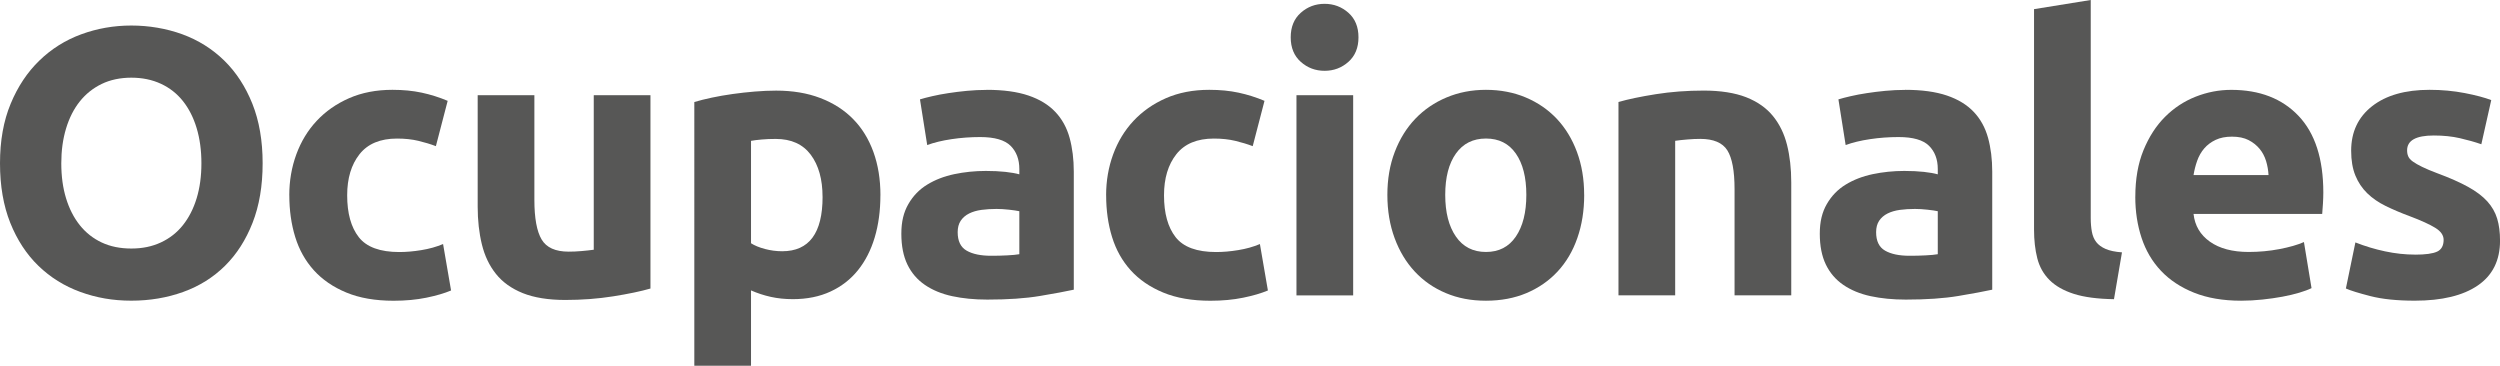
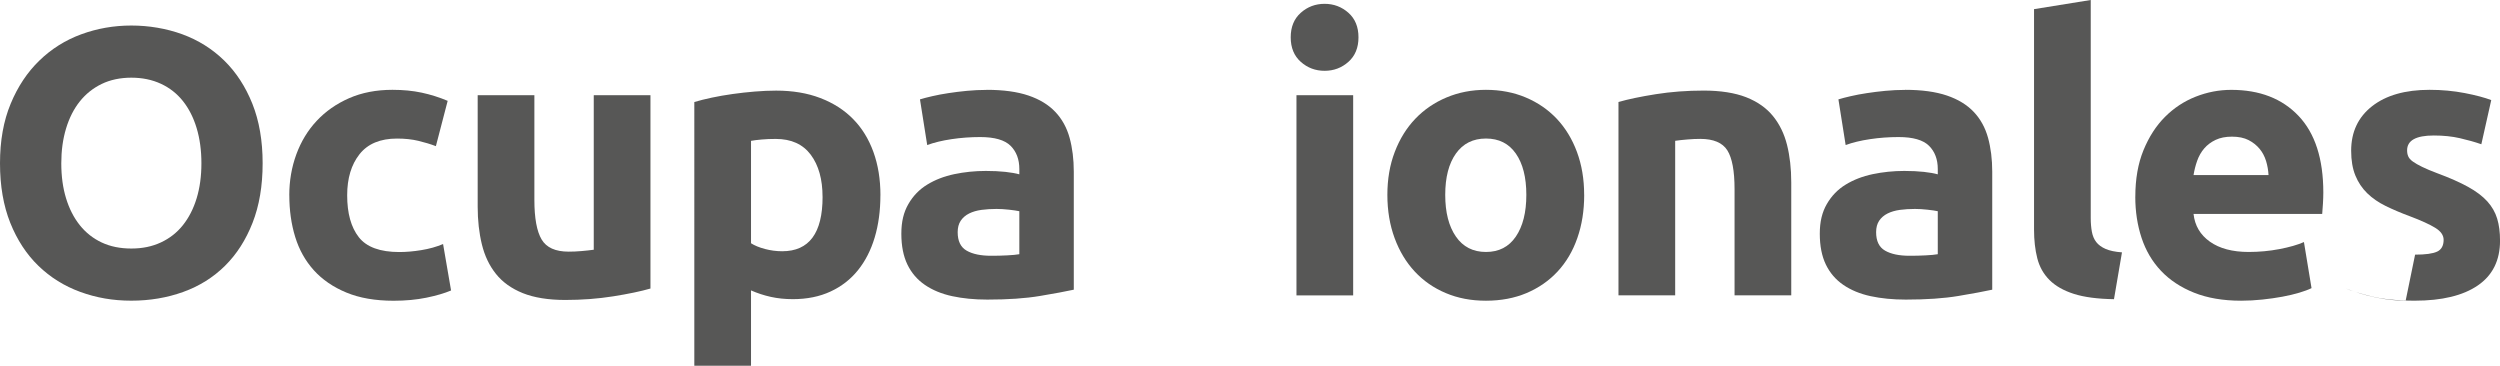
<svg xmlns="http://www.w3.org/2000/svg" id="Capa_2" data-name="Capa 2" viewBox="0 0 691.36 101.16">
  <defs>
    <style>      .cls-1 {        fill: #575756;        stroke-width: 0px;      }    </style>
  </defs>
  <g id="Capa_1-2" data-name="Capa 1">
    <g>
      <path class="cls-1" d="m72.63,45.16c0,6.25-.93,11.74-2.79,16.47-1.86,4.74-4.4,8.7-7.63,11.89-3.23,3.19-7.07,5.6-11.53,7.21-4.46,1.61-9.25,2.42-14.37,2.42s-9.68-.81-14.1-2.42c-4.42-1.61-8.28-4.02-11.58-7.21-3.3-3.19-5.89-7.16-7.79-11.89-1.89-4.74-2.84-10.23-2.84-16.47s.98-11.74,2.95-16.47c1.96-4.74,4.61-8.72,7.95-11.95,3.33-3.23,7.19-5.65,11.58-7.26,4.38-1.61,9-2.42,13.84-2.42s9.68.81,14.1,2.42c4.42,1.62,8.28,4.04,11.58,7.26,3.3,3.23,5.89,7.21,7.79,11.95,1.89,4.74,2.84,10.23,2.84,16.47Zm-55.68,0c0,3.58.44,6.81,1.32,9.68.88,2.88,2.14,5.35,3.79,7.42,1.65,2.07,3.67,3.67,6.05,4.79,2.38,1.12,5.12,1.68,8.21,1.68s5.74-.56,8.16-1.68c2.42-1.12,4.46-2.72,6.11-4.79,1.65-2.07,2.91-4.54,3.79-7.42.88-2.88,1.32-6.11,1.32-9.68s-.44-6.82-1.32-9.74c-.88-2.91-2.14-5.4-3.79-7.47-1.65-2.07-3.68-3.67-6.11-4.79-2.42-1.12-5.14-1.68-8.16-1.68s-5.83.58-8.21,1.74c-2.39,1.16-4.4,2.77-6.05,4.84-1.65,2.07-2.91,4.56-3.79,7.47-.88,2.91-1.32,6.12-1.32,9.63Z" />
      <path class="cls-1" d="m80,54c0-4,.65-7.77,1.95-11.32,1.3-3.54,3.17-6.63,5.63-9.26,2.46-2.63,5.44-4.72,8.95-6.26,3.51-1.54,7.51-2.32,12-2.32,2.95,0,5.65.26,8.11.79,2.46.53,4.84,1.28,7.16,2.26l-3.26,12.53c-1.47-.56-3.09-1.05-4.84-1.47-1.75-.42-3.72-.63-5.9-.63-4.63,0-8.09,1.44-10.37,4.32-2.28,2.88-3.42,6.67-3.42,11.37,0,4.98,1.07,8.84,3.21,11.58,2.14,2.74,5.88,4.11,11.21,4.11,1.89,0,3.93-.17,6.1-.53,2.17-.35,4.17-.91,6-1.68l2.21,12.84c-1.83.77-4.1,1.44-6.84,2-2.74.56-5.75.84-9.05.84-5.05,0-9.4-.75-13.05-2.26-3.65-1.51-6.65-3.56-9-6.16-2.35-2.6-4.07-5.67-5.16-9.21-1.09-3.54-1.63-7.38-1.63-11.53Z" />
      <path class="cls-1" d="m179.89,79.79c-2.67.77-6.11,1.49-10.32,2.16-4.21.67-8.63,1-13.26,1s-8.61-.63-11.74-1.89c-3.12-1.26-5.6-3.03-7.42-5.32-1.83-2.28-3.12-5-3.89-8.16-.77-3.16-1.16-6.63-1.16-10.42v-30.84h15.68v28.95c0,5.05.67,8.7,2,10.95,1.33,2.25,3.82,3.37,7.47,3.37,1.12,0,2.32-.05,3.58-.16,1.26-.11,2.38-.23,3.37-.37V26.32h15.68v53.47Z" />
      <path class="cls-1" d="m243.47,54c0,4.28-.53,8.18-1.58,11.68-1.05,3.51-2.6,6.53-4.63,9.05-2.04,2.53-4.56,4.49-7.58,5.89-3.02,1.4-6.49,2.11-10.42,2.11-2.18,0-4.21-.21-6.1-.63-1.9-.42-3.72-1.02-5.47-1.79v20.84h-15.68V28.21c1.4-.42,3.02-.82,4.84-1.21,1.82-.38,3.74-.72,5.74-1,2-.28,4.03-.51,6.1-.68,2.07-.17,4.05-.26,5.95-.26,4.56,0,8.63.68,12.21,2.05,3.58,1.37,6.6,3.3,9.05,5.79,2.46,2.49,4.33,5.53,5.63,9.11,1.3,3.58,1.95,7.58,1.95,12Zm-16,.42c0-4.84-1.09-8.72-3.26-11.63-2.18-2.91-5.4-4.37-9.68-4.37-1.4,0-2.7.05-3.89.16-1.19.1-2.18.23-2.95.37v28.32c.98.63,2.26,1.16,3.84,1.58s3.17.63,4.79.63c7.44,0,11.16-5.02,11.16-15.05Z" />
      <path class="cls-1" d="m272.84,24.84c4.63,0,8.49.53,11.58,1.58,3.09,1.05,5.56,2.56,7.42,4.53,1.86,1.96,3.17,4.35,3.95,7.16.77,2.81,1.16,5.93,1.16,9.37v32.63c-2.25.49-5.37,1.07-9.37,1.74s-8.84,1-14.53,1c-3.58,0-6.83-.32-9.74-.95-2.91-.63-5.42-1.67-7.53-3.11-2.11-1.44-3.72-3.32-4.84-5.63-1.12-2.32-1.68-5.16-1.68-8.53s.65-5.96,1.95-8.21c1.3-2.25,3.03-4.04,5.21-5.37,2.17-1.33,4.67-2.3,7.47-2.89,2.81-.59,5.72-.89,8.74-.89,2.03,0,3.84.09,5.42.26,1.58.18,2.86.4,3.84.68v-1.47c0-2.67-.81-4.81-2.42-6.42-1.62-1.61-4.42-2.42-8.42-2.42-2.67,0-5.3.19-7.9.58-2.6.39-4.84.93-6.74,1.63l-2-12.63c.91-.28,2.05-.58,3.42-.89,1.37-.32,2.86-.6,4.47-.84,1.61-.25,3.32-.46,5.1-.63,1.79-.17,3.6-.26,5.42-.26Zm1.26,45.89c1.54,0,3.02-.03,4.42-.11,1.4-.07,2.53-.17,3.37-.32v-11.89c-.63-.14-1.58-.28-2.84-.42s-2.42-.21-3.47-.21c-1.47,0-2.86.09-4.16.26-1.3.18-2.44.51-3.42,1-.98.49-1.75,1.16-2.32,2-.56.84-.84,1.9-.84,3.16,0,2.46.82,4.16,2.47,5.11,1.65.95,3.91,1.42,6.79,1.42Z" />
-       <path class="cls-1" d="m305.89,54c0-4,.65-7.77,1.95-11.32,1.3-3.54,3.17-6.63,5.63-9.26,2.46-2.63,5.44-4.72,8.95-6.26,3.51-1.54,7.51-2.32,12-2.32,2.95,0,5.65.26,8.11.79,2.46.53,4.84,1.28,7.16,2.26l-3.26,12.53c-1.47-.56-3.09-1.05-4.84-1.47-1.75-.42-3.72-.63-5.9-.63-4.63,0-8.09,1.44-10.37,4.32-2.28,2.88-3.42,6.67-3.42,11.37,0,4.98,1.07,8.84,3.21,11.58,2.14,2.74,5.88,4.11,11.21,4.11,1.89,0,3.93-.17,6.1-.53,2.17-.35,4.17-.91,6-1.68l2.21,12.84c-1.83.77-4.1,1.44-6.84,2-2.74.56-5.75.84-9.05.84-5.05,0-9.4-.75-13.05-2.26-3.65-1.51-6.65-3.56-9-6.16-2.35-2.6-4.07-5.67-5.16-9.21-1.09-3.54-1.63-7.38-1.63-11.53Z" />
      <path class="cls-1" d="m375.68,10.32c0,2.88-.93,5.14-2.79,6.79-1.86,1.65-4.05,2.47-6.58,2.47s-4.72-.82-6.58-2.47c-1.86-1.65-2.79-3.91-2.79-6.79s.93-5.14,2.79-6.79c1.86-1.65,4.05-2.47,6.58-2.47s4.72.83,6.58,2.47c1.86,1.65,2.79,3.91,2.79,6.79Zm-1.47,71.37h-15.68V26.32h15.68v55.37Z" />
      <path class="cls-1" d="m438.1,53.89c0,4.35-.63,8.33-1.9,11.95-1.26,3.62-3.09,6.7-5.47,9.26-2.39,2.56-5.25,4.54-8.58,5.95-3.33,1.4-7.07,2.11-11.21,2.11s-7.77-.7-11.11-2.11c-3.33-1.4-6.19-3.38-8.58-5.95-2.39-2.56-4.25-5.65-5.58-9.26-1.33-3.61-2-7.6-2-11.95s.68-8.32,2.05-11.89c1.37-3.58,3.26-6.63,5.68-9.16s5.3-4.49,8.63-5.89c3.33-1.4,6.96-2.11,10.9-2.11s7.67.7,11,2.11c3.33,1.4,6.19,3.37,8.58,5.89,2.38,2.53,4.25,5.58,5.58,9.16,1.33,3.58,2,7.54,2,11.89Zm-16,0c0-4.84-.97-8.65-2.9-11.42-1.93-2.77-4.68-4.16-8.26-4.16s-6.35,1.39-8.32,4.16c-1.97,2.77-2.95,6.58-2.95,11.42s.98,8.68,2.95,11.53c1.96,2.84,4.74,4.26,8.32,4.26s6.33-1.42,8.26-4.26c1.93-2.84,2.9-6.68,2.9-11.53Z" />
      <path class="cls-1" d="m447.57,28.21c2.67-.77,6.11-1.49,10.32-2.16,4.21-.67,8.63-1,13.26-1s8.61.62,11.74,1.84c3.12,1.23,5.6,2.97,7.42,5.21,1.82,2.25,3.12,4.91,3.89,8,.77,3.09,1.16,6.53,1.16,10.32v31.26h-15.68v-29.37c0-5.05-.67-8.63-2-10.74-1.33-2.1-3.83-3.16-7.47-3.16-1.12,0-2.32.05-3.58.16-1.26.1-2.39.23-3.37.37v42.74h-15.68V28.21Z" />
      <path class="cls-1" d="m526.83,24.84c4.63,0,8.49.53,11.58,1.58,3.09,1.05,5.56,2.56,7.42,4.53,1.86,1.96,3.17,4.35,3.95,7.16.77,2.81,1.16,5.93,1.16,9.37v32.63c-2.25.49-5.37,1.07-9.37,1.74s-8.84,1-14.53,1c-3.58,0-6.83-.32-9.74-.95-2.91-.63-5.42-1.67-7.53-3.11-2.11-1.44-3.72-3.32-4.84-5.63-1.12-2.32-1.68-5.16-1.68-8.53s.65-5.96,1.95-8.21c1.3-2.25,3.03-4.04,5.21-5.37,2.17-1.33,4.67-2.3,7.47-2.89,2.81-.59,5.72-.89,8.74-.89,2.03,0,3.84.09,5.42.26,1.58.18,2.86.4,3.84.68v-1.47c0-2.67-.81-4.81-2.42-6.42-1.62-1.61-4.42-2.42-8.42-2.42-2.67,0-5.3.19-7.9.58-2.6.39-4.84.93-6.74,1.63l-2-12.63c.91-.28,2.05-.58,3.42-.89,1.37-.32,2.86-.6,4.47-.84,1.61-.25,3.32-.46,5.1-.63,1.79-.17,3.6-.26,5.42-.26Zm1.26,45.89c1.54,0,3.02-.03,4.42-.11,1.4-.07,2.53-.17,3.37-.32v-11.89c-.63-.14-1.58-.28-2.84-.42s-2.42-.21-3.47-.21c-1.47,0-2.86.09-4.16.26-1.3.18-2.44.51-3.42,1-.98.49-1.75,1.16-2.32,2-.56.84-.84,1.9-.84,3.16,0,2.46.82,4.16,2.47,5.11,1.65.95,3.91,1.42,6.79,1.42Z" />
      <path class="cls-1" d="m584.62,82.74c-4.56-.07-8.26-.56-11.11-1.47-2.84-.91-5.09-2.19-6.74-3.84-1.65-1.65-2.77-3.65-3.37-6-.6-2.35-.9-5-.9-7.95V2.53l15.68-2.53v60.32c0,1.4.11,2.67.32,3.79.21,1.12.61,2.07,1.21,2.84.6.77,1.46,1.4,2.58,1.89,1.12.49,2.63.81,4.53.95l-2.21,12.95Z" />
      <path class="cls-1" d="m590.51,54.42c0-4.91.75-9.21,2.26-12.89,1.51-3.68,3.49-6.75,5.95-9.21,2.46-2.46,5.28-4.32,8.47-5.58,3.19-1.26,6.47-1.89,9.84-1.89,7.86,0,14.07,2.4,18.63,7.21,4.56,4.81,6.84,11.88,6.84,21.21,0,.91-.04,1.91-.1,3-.07,1.09-.14,2.05-.21,2.89h-35.58c.35,3.23,1.86,5.79,4.53,7.68,2.67,1.89,6.25,2.84,10.74,2.84,2.88,0,5.7-.26,8.47-.79,2.77-.53,5.03-1.17,6.79-1.95l2.1,12.74c-.84.42-1.97.84-3.37,1.26-1.4.42-2.97.79-4.68,1.11-1.72.32-3.56.58-5.53.79-1.97.21-3.93.32-5.89.32-4.98,0-9.32-.74-13-2.21-3.68-1.47-6.74-3.49-9.16-6.05-2.42-2.56-4.21-5.6-5.37-9.11-1.16-3.51-1.74-7.3-1.74-11.37Zm36.84-6c-.07-1.33-.3-2.63-.68-3.89-.39-1.26-.98-2.39-1.79-3.37-.81-.98-1.83-1.79-3.05-2.42-1.23-.63-2.75-.95-4.58-.95s-3.26.3-4.53.89c-1.26.6-2.32,1.39-3.16,2.37-.84.98-1.49,2.12-1.95,3.42-.46,1.3-.79,2.62-1,3.95h20.74Z" />
-       <path class="cls-1" d="m667.88,70.42c2.88,0,4.91-.28,6.1-.84,1.19-.56,1.79-1.65,1.79-3.26,0-1.26-.77-2.37-2.32-3.32-1.54-.95-3.89-2.02-7.05-3.21-2.46-.91-4.68-1.86-6.68-2.84-2-.98-3.7-2.16-5.1-3.53-1.4-1.37-2.49-3-3.26-4.89-.77-1.9-1.16-4.17-1.16-6.84,0-5.19,1.93-9.3,5.79-12.32,3.86-3.02,9.16-4.53,15.9-4.53,3.37,0,6.6.3,9.68.89,3.09.6,5.54,1.25,7.37,1.95l-2.74,12.21c-1.83-.63-3.81-1.19-5.95-1.68-2.14-.49-4.54-.74-7.21-.74-4.91,0-7.37,1.37-7.37,4.1,0,.63.1,1.19.32,1.68.21.49.63.97,1.26,1.42.63.46,1.49.95,2.58,1.48,1.09.53,2.47,1.12,4.16,1.75,3.44,1.27,6.28,2.53,8.53,3.77,2.25,1.24,4.02,2.58,5.32,4.01,1.3,1.44,2.21,3.03,2.74,4.78.53,1.75.79,3.78.79,6.09,0,5.46-2.05,9.59-6.16,12.4-4.1,2.8-9.91,4.2-17.42,4.2-4.91,0-9-.42-12.26-1.26-3.26-.84-5.53-1.54-6.79-2.11l2.63-12.74c2.67,1.05,5.4,1.88,8.21,2.47,2.81.6,5.58.9,8.32.9Z" />
+       <path class="cls-1" d="m667.88,70.42c2.88,0,4.91-.28,6.1-.84,1.19-.56,1.79-1.65,1.79-3.26,0-1.26-.77-2.37-2.32-3.32-1.54-.95-3.89-2.02-7.05-3.21-2.46-.91-4.68-1.86-6.68-2.84-2-.98-3.7-2.16-5.1-3.53-1.4-1.37-2.49-3-3.26-4.89-.77-1.9-1.16-4.17-1.16-6.84,0-5.19,1.93-9.3,5.79-12.32,3.86-3.02,9.16-4.53,15.9-4.53,3.37,0,6.6.3,9.68.89,3.09.6,5.54,1.25,7.37,1.95l-2.74,12.21c-1.83-.63-3.81-1.19-5.95-1.68-2.14-.49-4.54-.74-7.21-.74-4.91,0-7.37,1.37-7.37,4.1,0,.63.1,1.19.32,1.68.21.49.63.97,1.26,1.42.63.46,1.49.95,2.58,1.48,1.09.53,2.47,1.12,4.16,1.75,3.44,1.27,6.28,2.53,8.53,3.77,2.25,1.24,4.02,2.58,5.32,4.01,1.3,1.44,2.21,3.03,2.74,4.78.53,1.75.79,3.78.79,6.09,0,5.46-2.05,9.59-6.16,12.4-4.1,2.8-9.91,4.2-17.42,4.2-4.91,0-9-.42-12.26-1.26-3.26-.84-5.53-1.54-6.79-2.11c2.67,1.05,5.4,1.88,8.21,2.47,2.81.6,5.58.9,8.32.9Z" />
    </g>
  </g>
</svg>